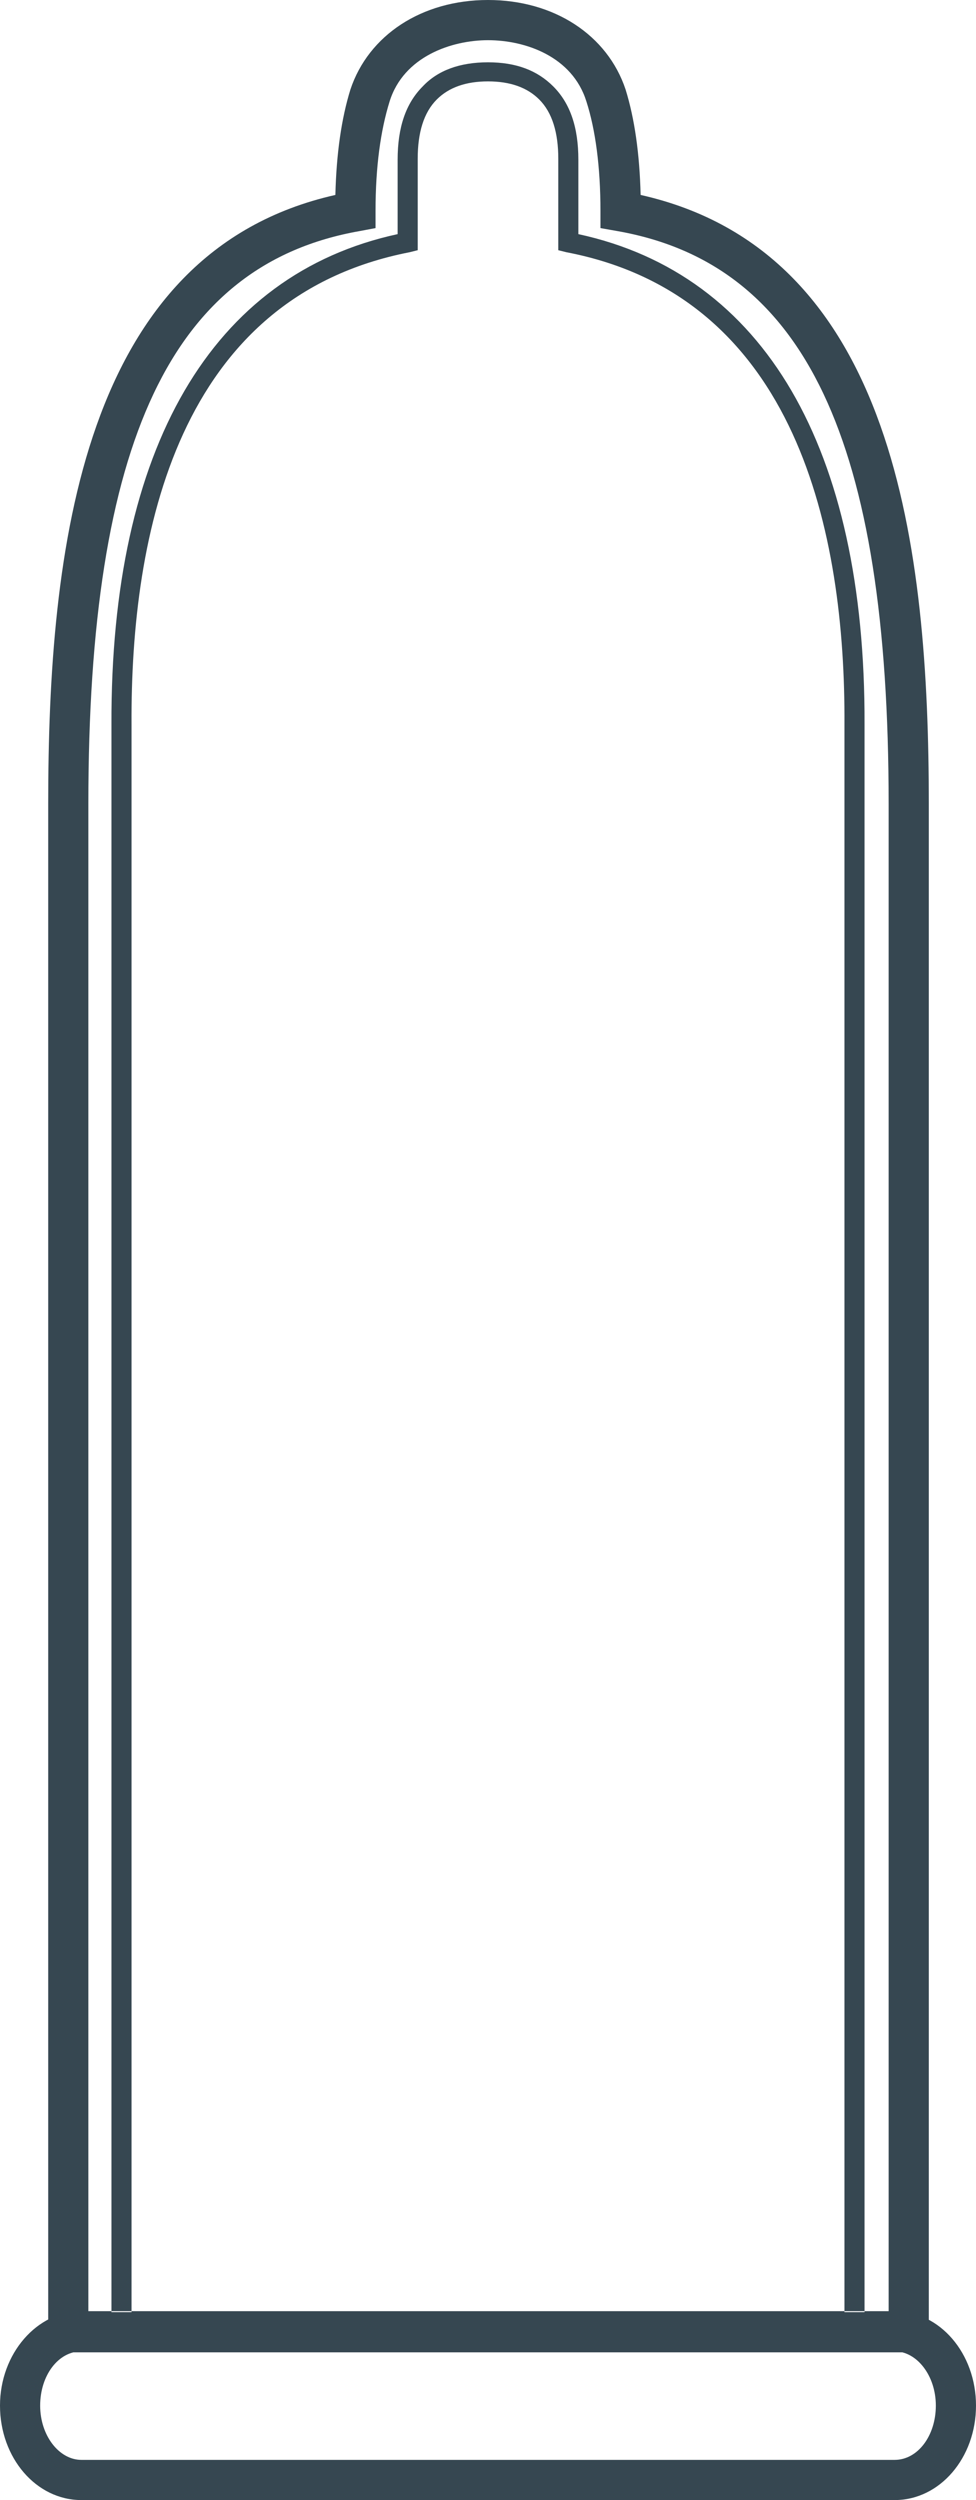
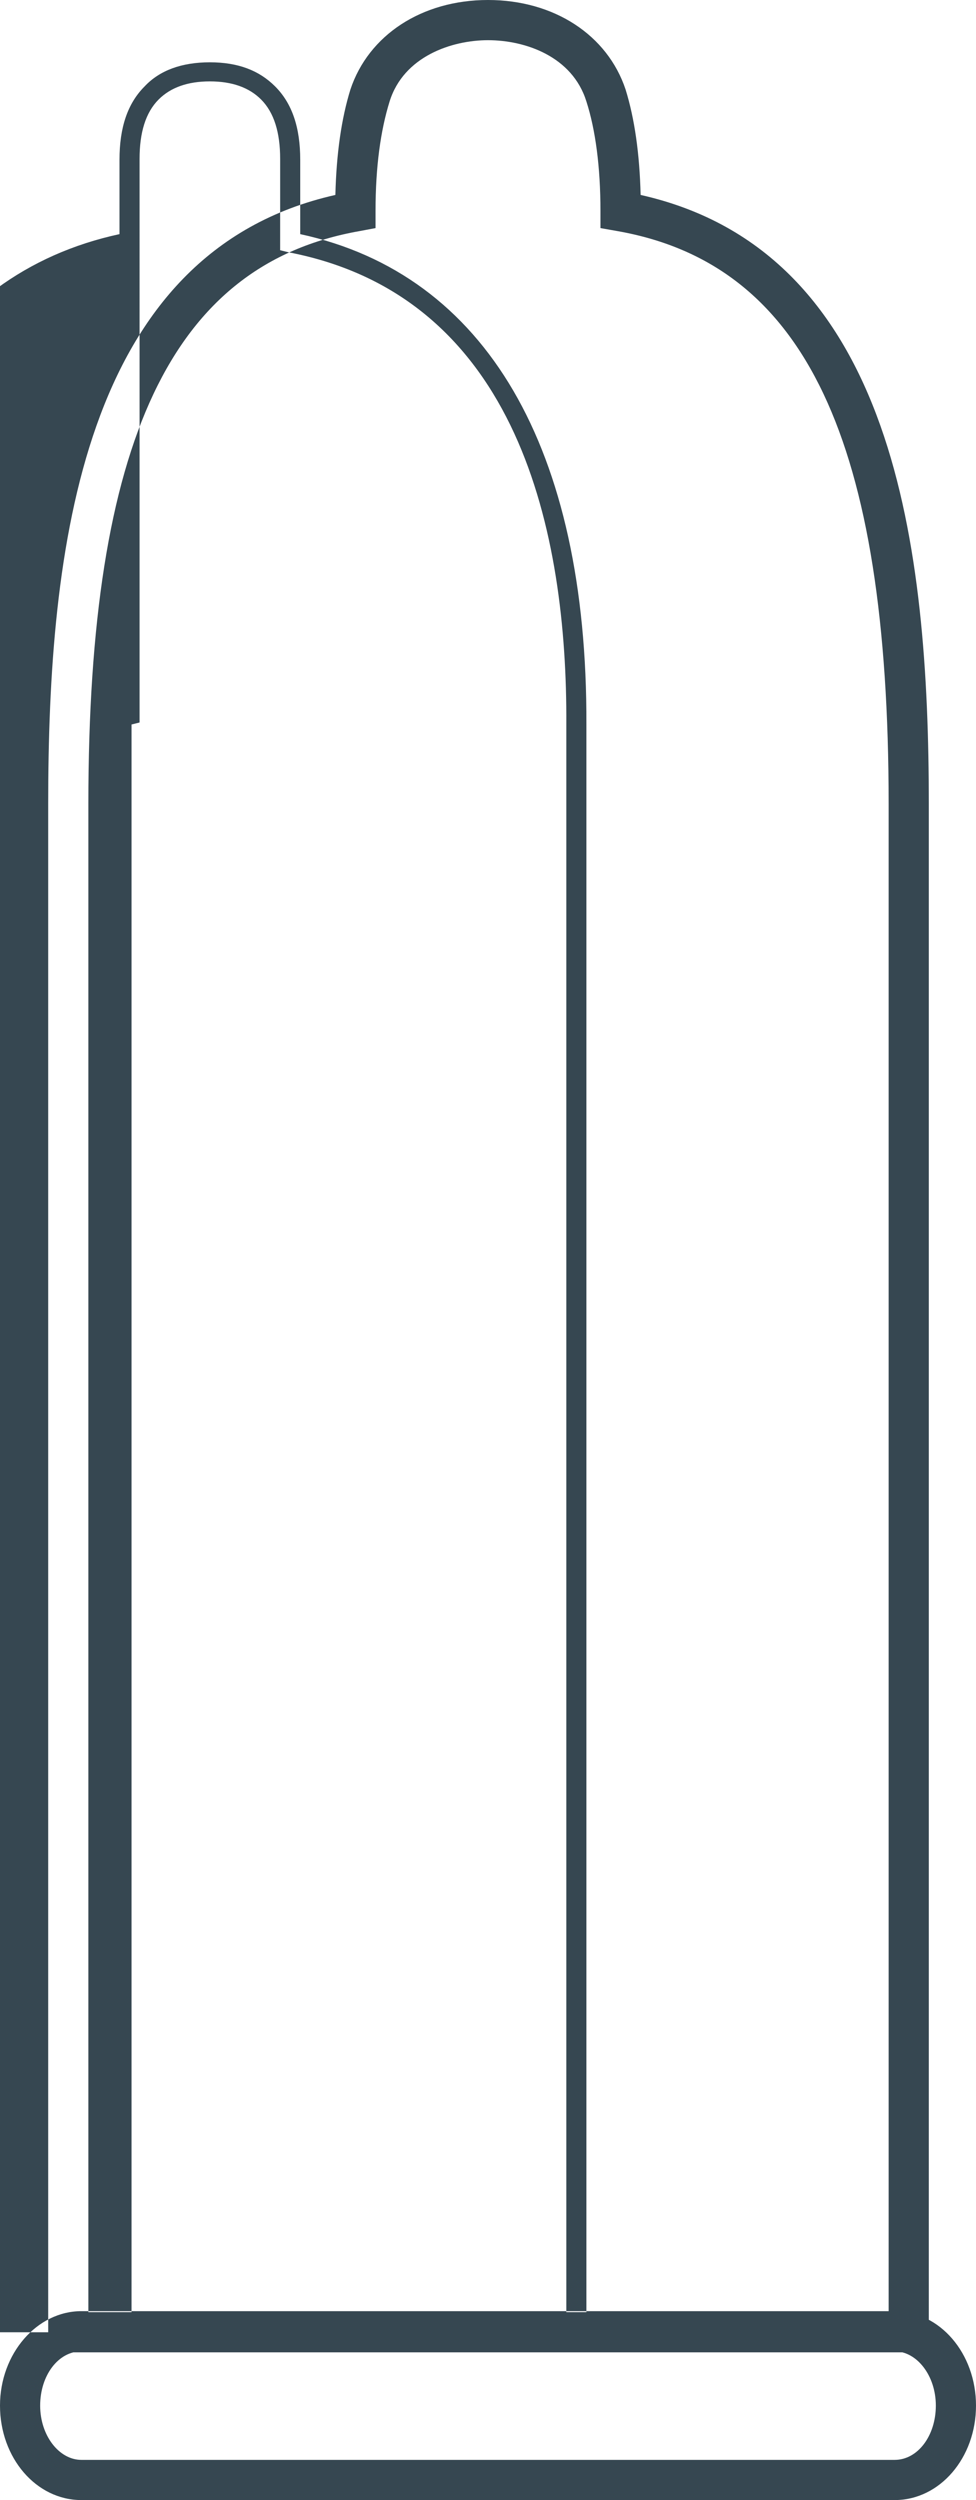
<svg xmlns="http://www.w3.org/2000/svg" width="97.2" height="248.8" viewBox="0 0 97.2 248.8">
  <g fill="#364751">
-     <path d="M11.1 232.1h2v-160c-.1-19 4.6-42.5 27.7-47l.8-.2V15.8c0-2.6.6-4.6 1.9-5.9 1.2-1.2 2.9-1.8 5.1-1.8 2.2 0 3.9.6 5.1 1.8 1.3 1.3 1.9 3.3 1.9 5.9v9.1l.8.2c23 4.4 27.8 28 27.7 47v160h2v-160c.1-27.5-10-44.8-28.5-48.8v-7.4c0-3.2-.8-5.6-2.5-7.3-1.6-1.6-3.7-2.4-6.5-2.4s-5 .8-6.5 2.4c-1.7 1.7-2.5 4.1-2.5 7.3v7.4c-18.5 4-28.6 21.3-28.5 48.8v160zM89.1 248.8h-81c-4.5 0-8.1-4.2-8.1-9.4s3.7-9.4 8.1-9.4h81c4.5 0 8.1 4.2 8.1 9.4s-3.6 9.4-8.1 9.4zM8.1 234c-2.3 0-4.1 2.4-4.1 5.4 0 3 1.9 5.4 4.1 5.4h81c2.3 0 4.1-2.4 4.1-5.4 0-3-1.9-5.4-4.1-5.4h-81zM92.5 234.1H4.8V80c0-25.3 3.3-54.9 28.6-60.6.1-4.1.6-7.6 1.5-10.5C36.7 3.5 42 0 48.6 0s11.9 3.5 13.7 8.9c.9 2.9 1.4 6.4 1.5 10.5C89.2 25.1 92.5 54.7 92.5 80v154.1zm-83.7-4h79.7V80c0-36.1-8.3-53.7-27-57l-1.7-.3V21c0-4.4-.5-8.1-1.4-10.9C57 5.6 52.3 4 48.6 4c-3.6 0-8.4 1.6-9.8 6.1-.9 2.9-1.4 6.5-1.4 10.9v1.7l-1.6.3c-18.7 3.3-27 20.9-27 57v150.1z" />
+     <path d="M11.1 232.1h2v-160l.8-.2V15.8c0-2.6.6-4.6 1.9-5.9 1.2-1.2 2.9-1.8 5.1-1.8 2.2 0 3.9.6 5.1 1.8 1.3 1.3 1.9 3.3 1.9 5.9v9.1l.8.2c23 4.4 27.8 28 27.7 47v160h2v-160c.1-27.5-10-44.8-28.5-48.8v-7.4c0-3.2-.8-5.6-2.5-7.3-1.6-1.6-3.7-2.4-6.5-2.4s-5 .8-6.5 2.4c-1.7 1.7-2.5 4.1-2.5 7.3v7.4c-18.5 4-28.6 21.3-28.5 48.8v160zM89.1 248.8h-81c-4.5 0-8.1-4.2-8.1-9.4s3.7-9.4 8.1-9.4h81c4.5 0 8.1 4.2 8.1 9.4s-3.6 9.4-8.1 9.4zM8.1 234c-2.3 0-4.1 2.4-4.1 5.4 0 3 1.9 5.4 4.1 5.4h81c2.3 0 4.1-2.4 4.1-5.4 0-3-1.9-5.4-4.1-5.4h-81zM92.5 234.1H4.8V80c0-25.3 3.3-54.9 28.6-60.6.1-4.1.6-7.6 1.5-10.5C36.7 3.5 42 0 48.6 0s11.9 3.5 13.7 8.9c.9 2.9 1.4 6.4 1.5 10.5C89.2 25.1 92.5 54.7 92.5 80v154.1zm-83.7-4h79.7V80c0-36.1-8.3-53.7-27-57l-1.7-.3V21c0-4.4-.5-8.1-1.4-10.9C57 5.6 52.3 4 48.6 4c-3.6 0-8.4 1.6-9.8 6.1-.9 2.9-1.4 6.5-1.4 10.9v1.7l-1.6.3c-18.7 3.3-27 20.9-27 57v150.1z" />
  </g>
</svg>